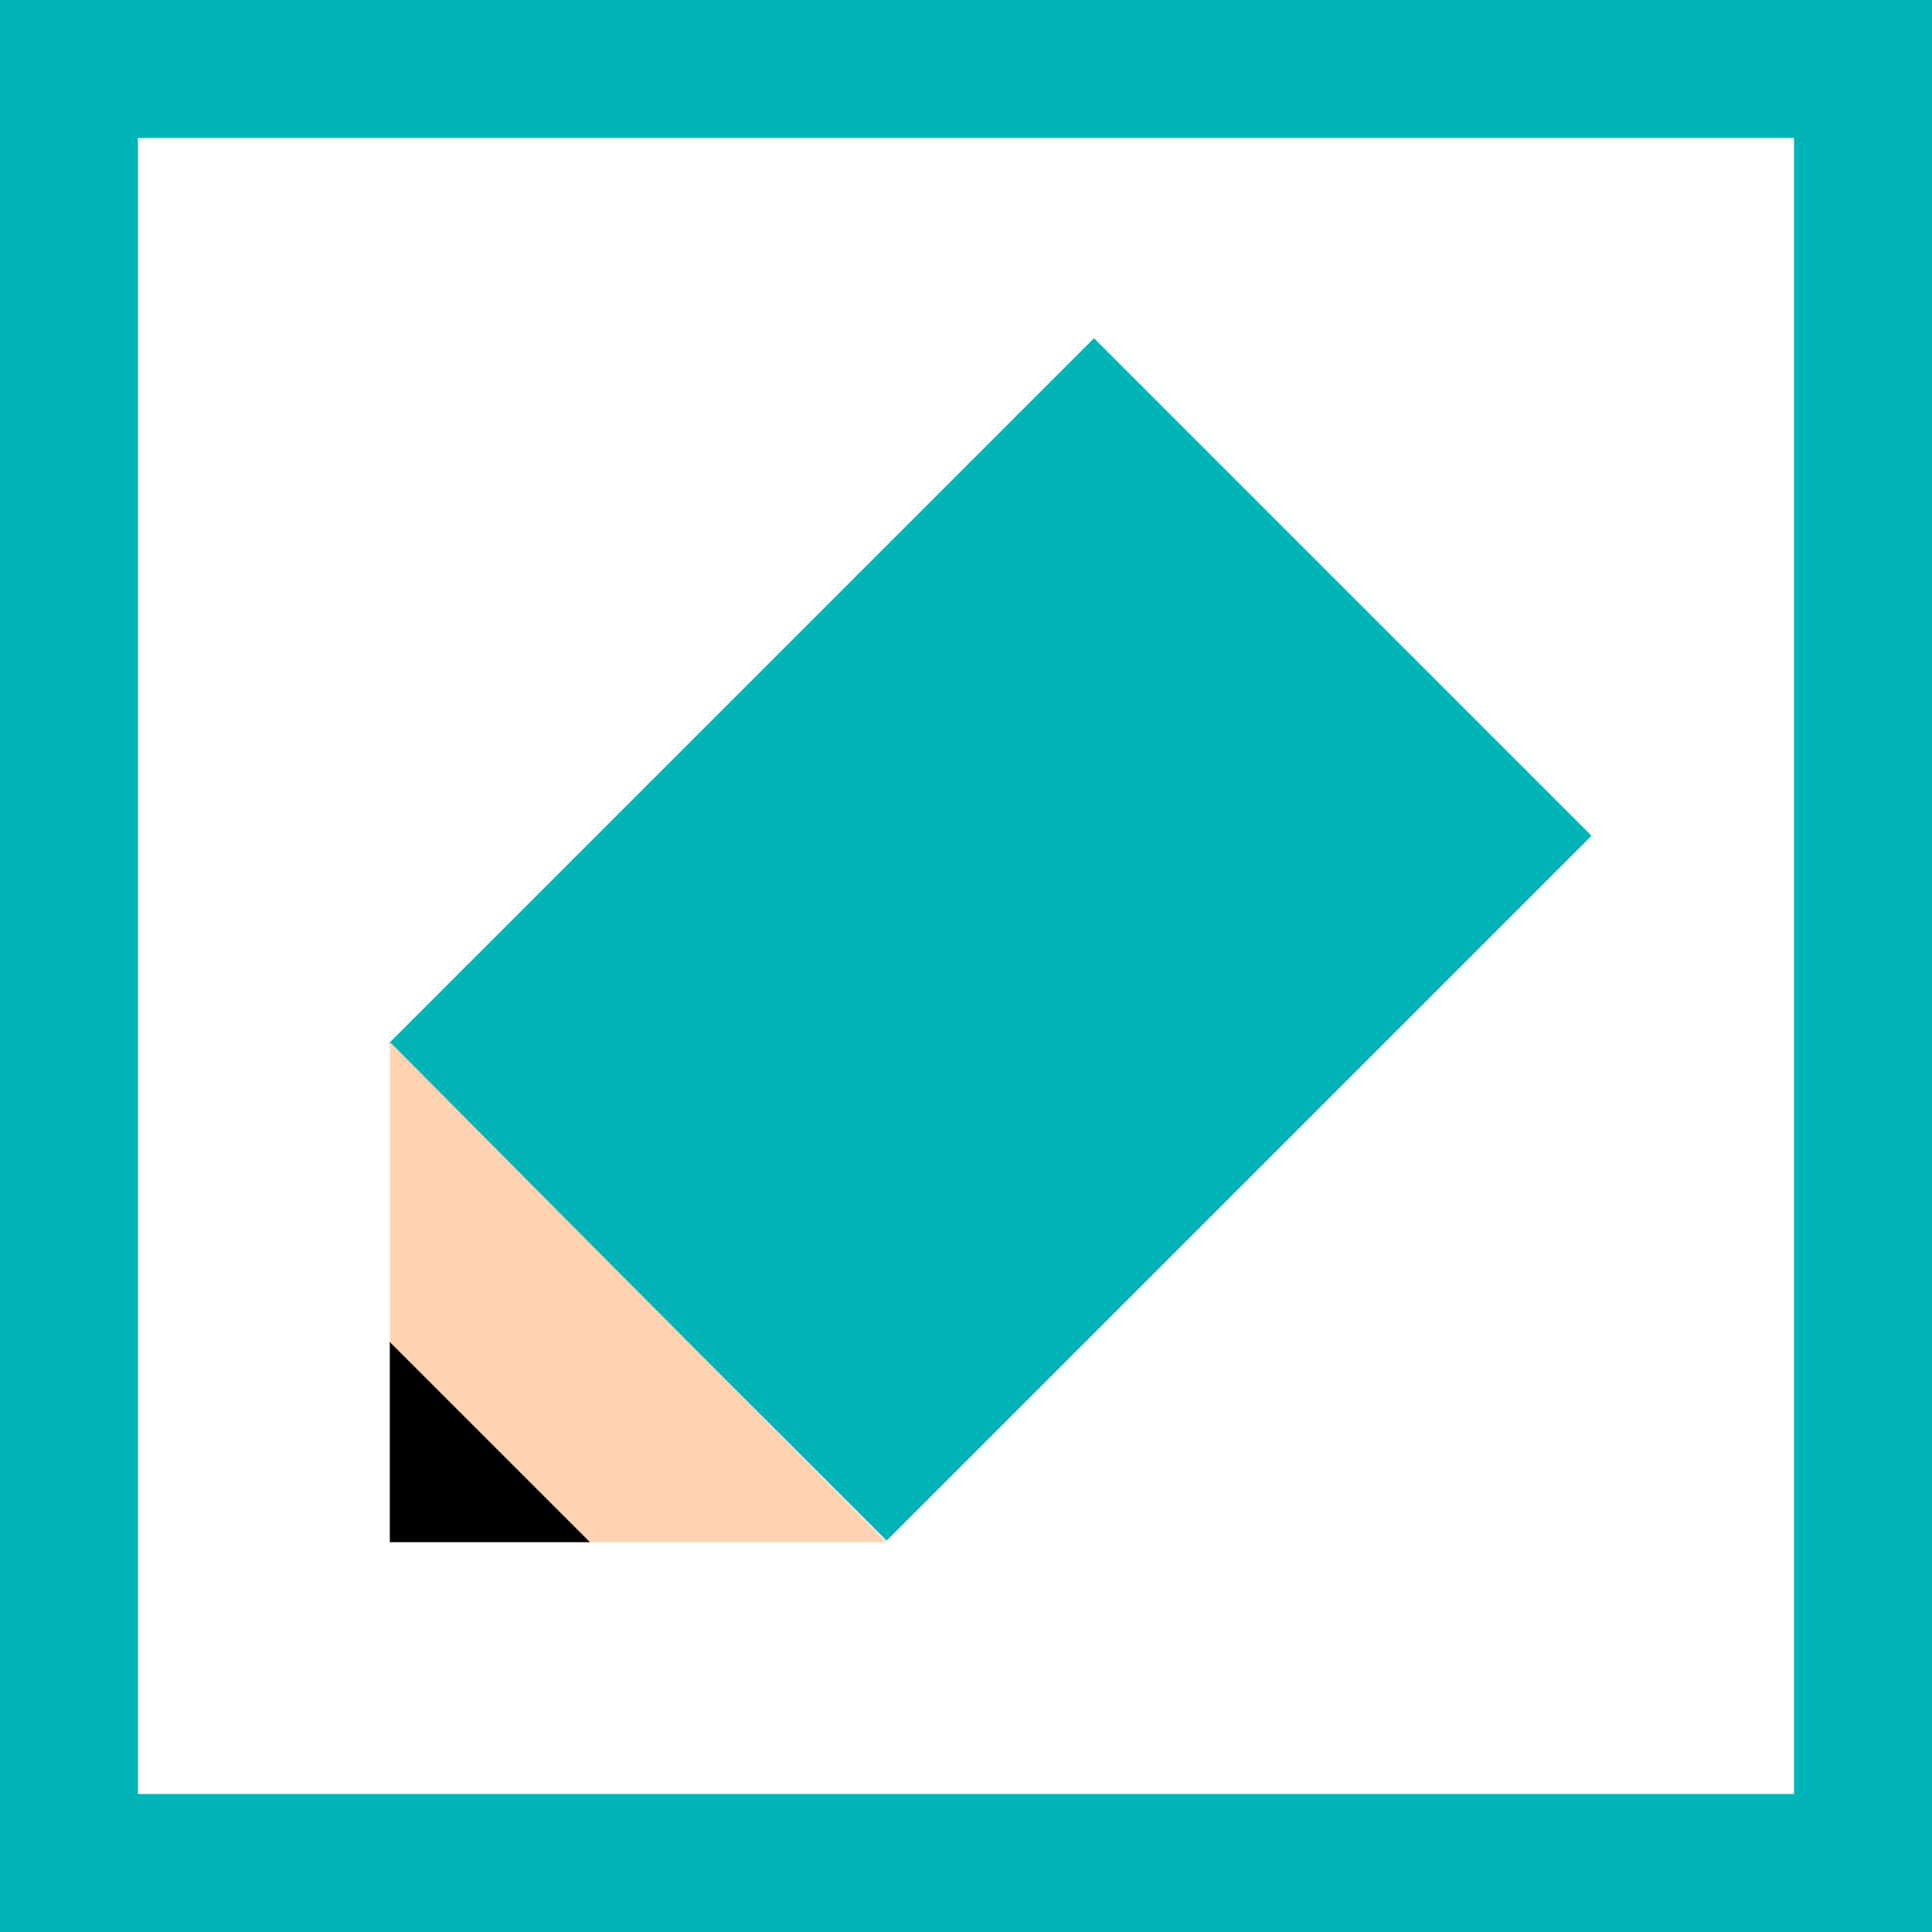
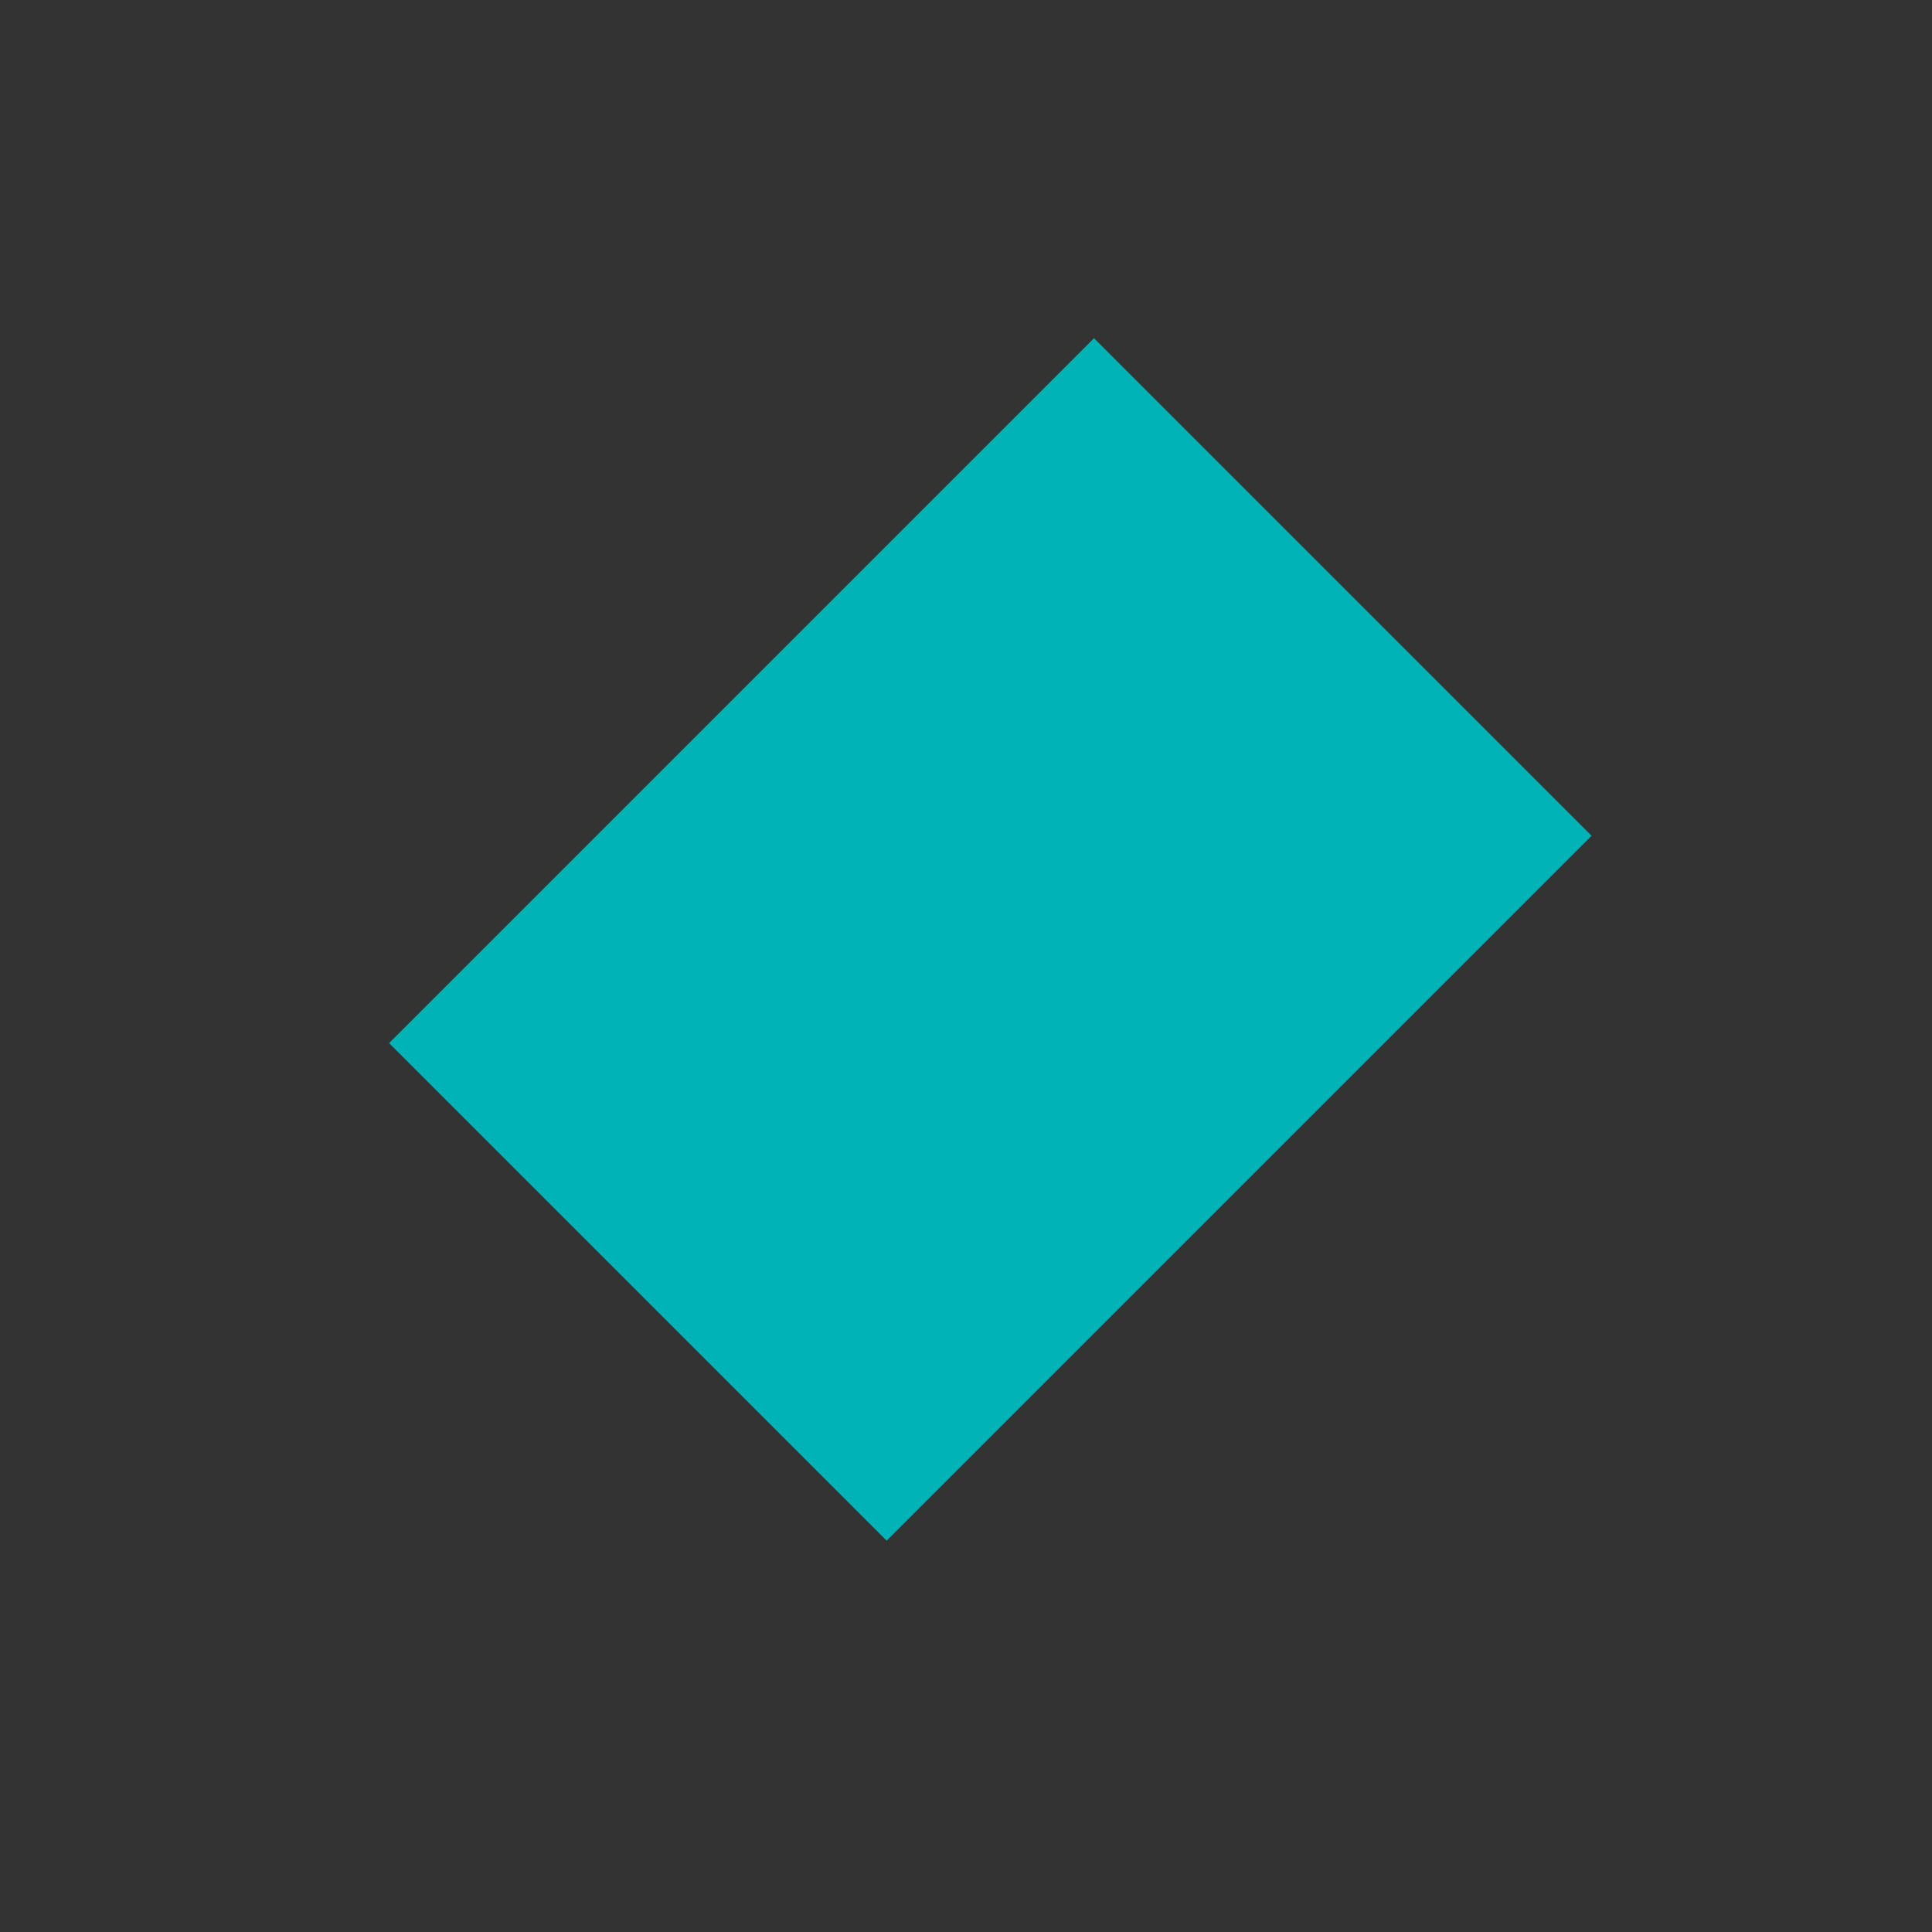
<svg xmlns="http://www.w3.org/2000/svg" version="1.1" id="レイヤー_1" x="0px" y="0px" width="56px" height="56px" viewBox="0 0 56 56" style="enable-background:new 0 0 56 56;" xml:space="preserve">
  <rect x="0" y="0" width="56" height="56" fill="#333333" stroke="none" />
  <style type="text/css">
	.st0{fill:#FFFFFF;}
	.st1{fill:#00B3B7;}
	.st2{fill:#FFD3B1;}
</style>
  <g>
    <g>
-       <rect x="2" y="2" class="st0" width="52" height="52" />
-       <path class="st1" d="M52,4v48H4V4H52 M56,0H0v56h56V0L56,0z" />
-     </g>
+       </g>
    <g>
      <rect x="18.5" y="12.8" transform="matrix(0.707 0.707 -0.707 0.707 27.68 -12.326)" class="st1" width="20.4" height="28.9" />
-       <polygon class="st2" points="11.3,30.2 11.3,44.7 25.7,44.7   " />
-       <polygon points="17.1,44.7 11.3,38.9 11.3,44.7   " />
    </g>
  </g>
</svg>